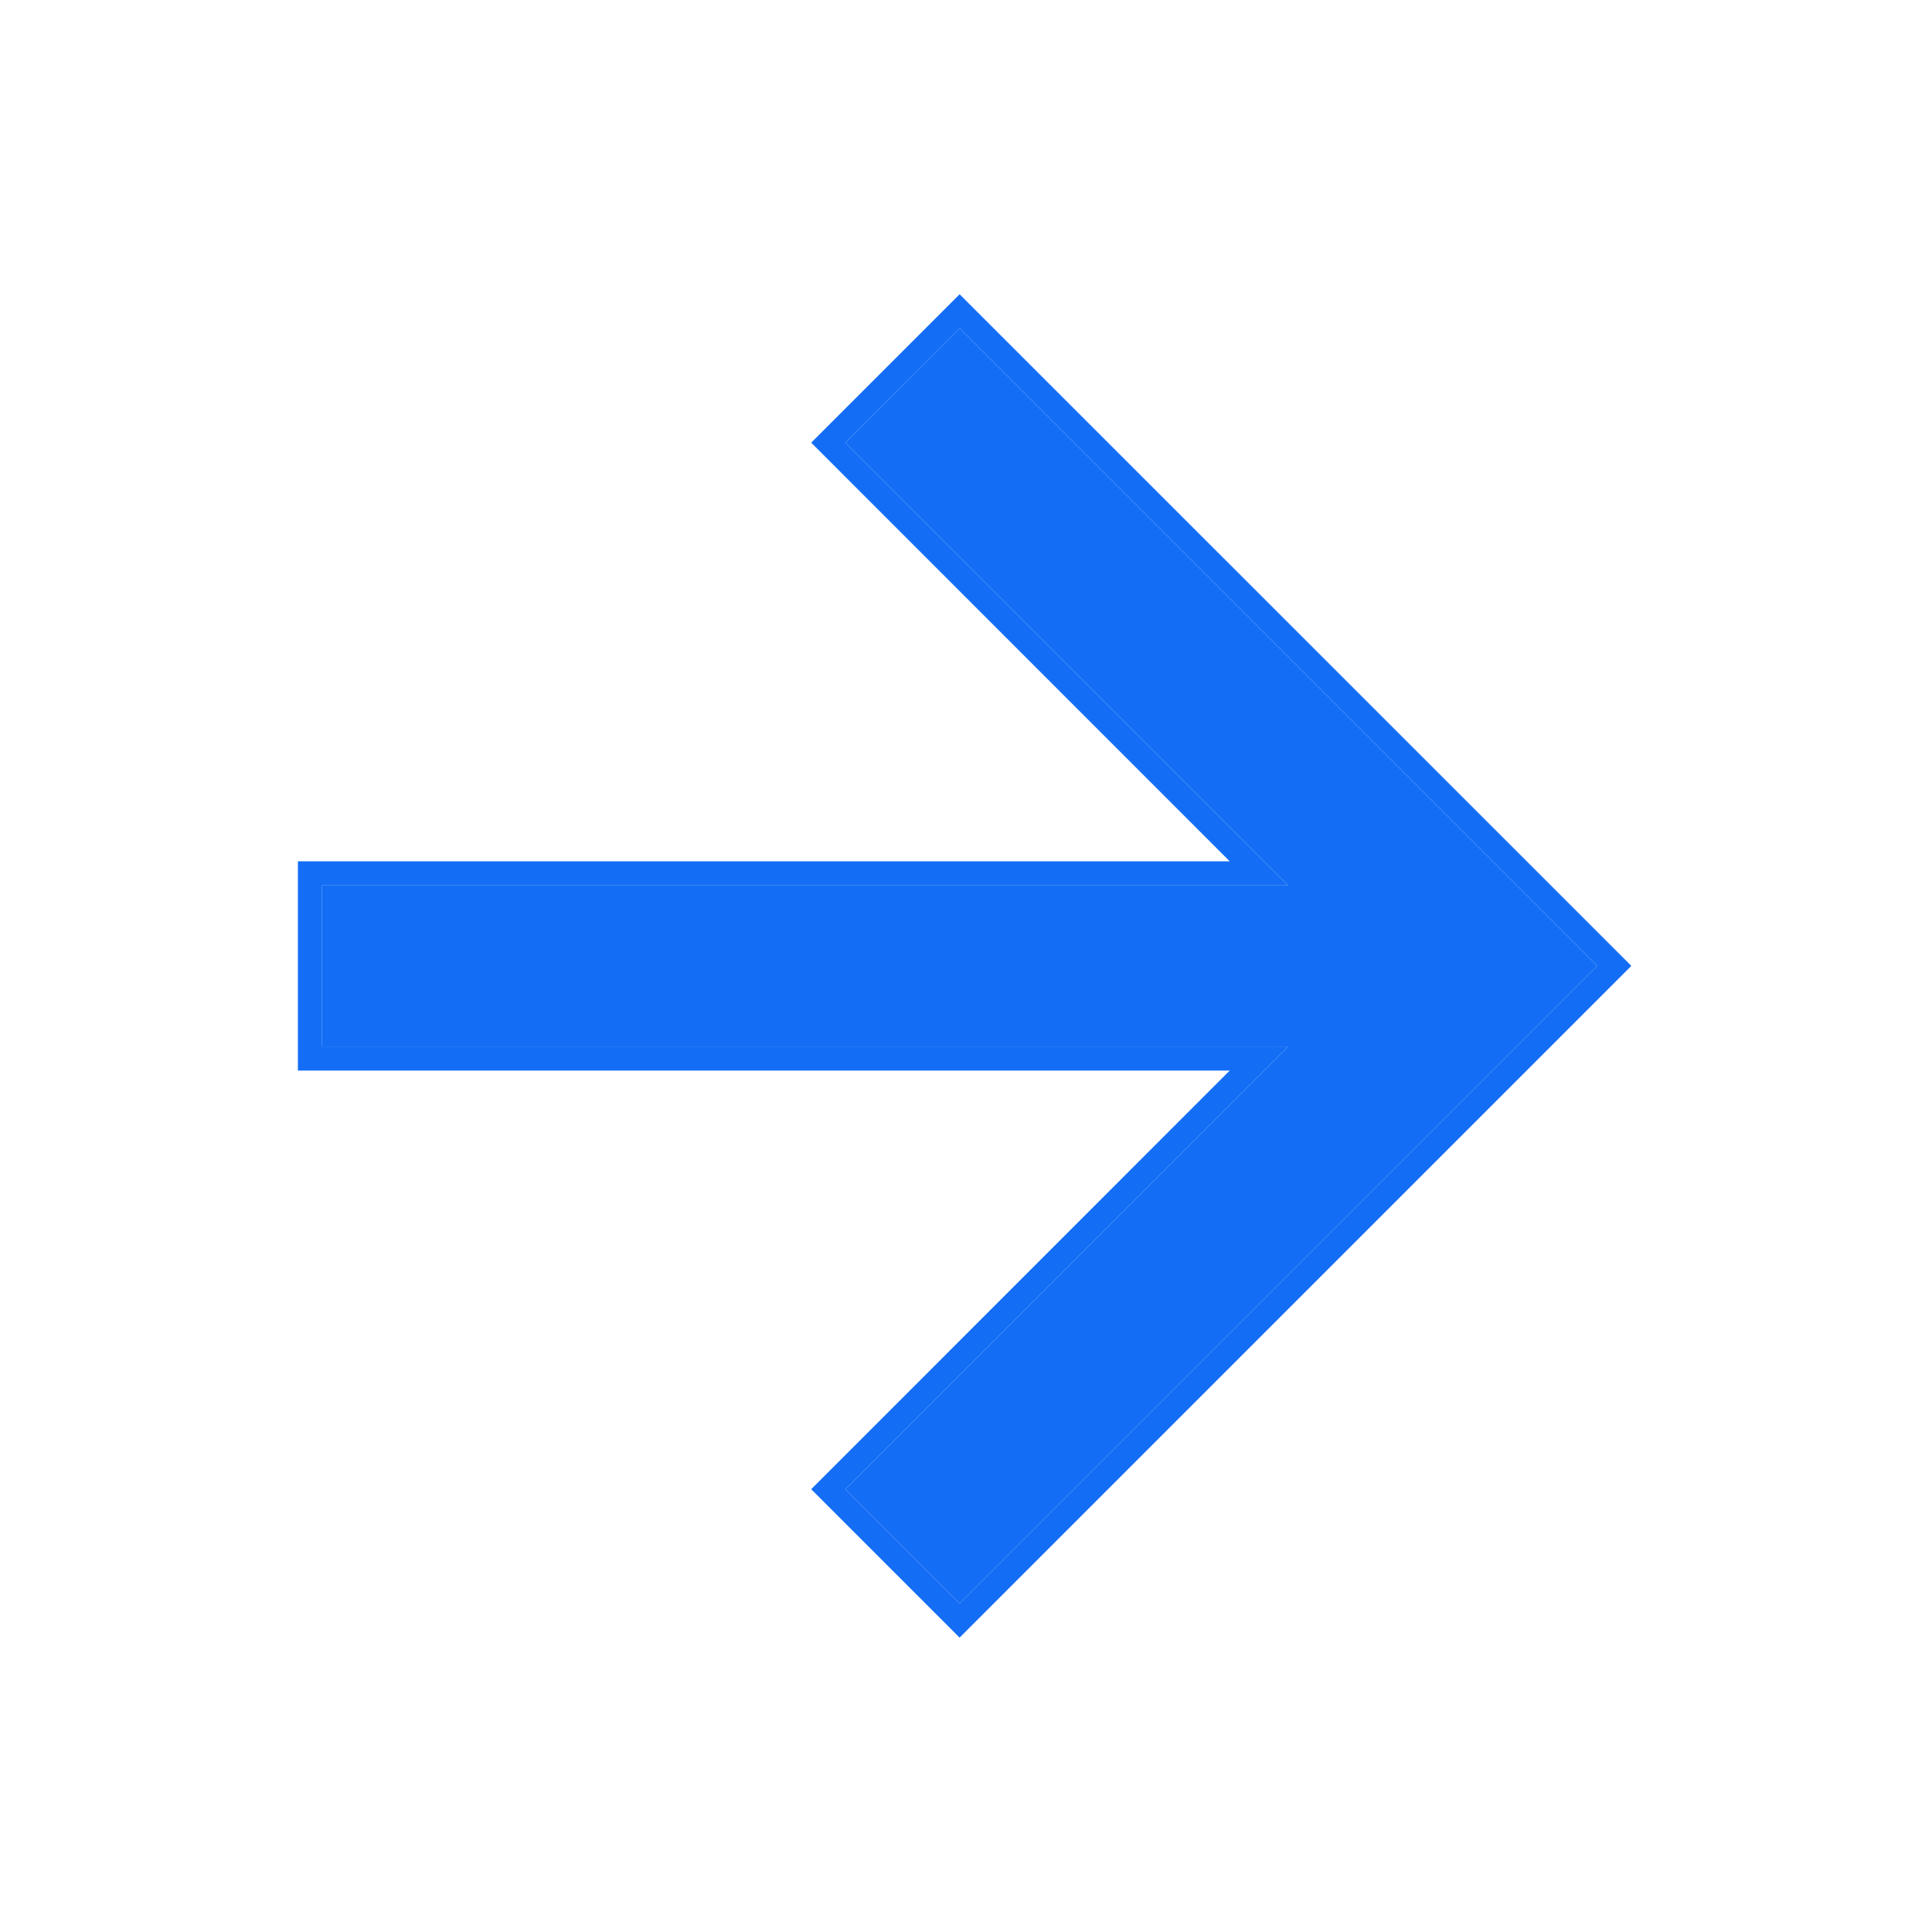
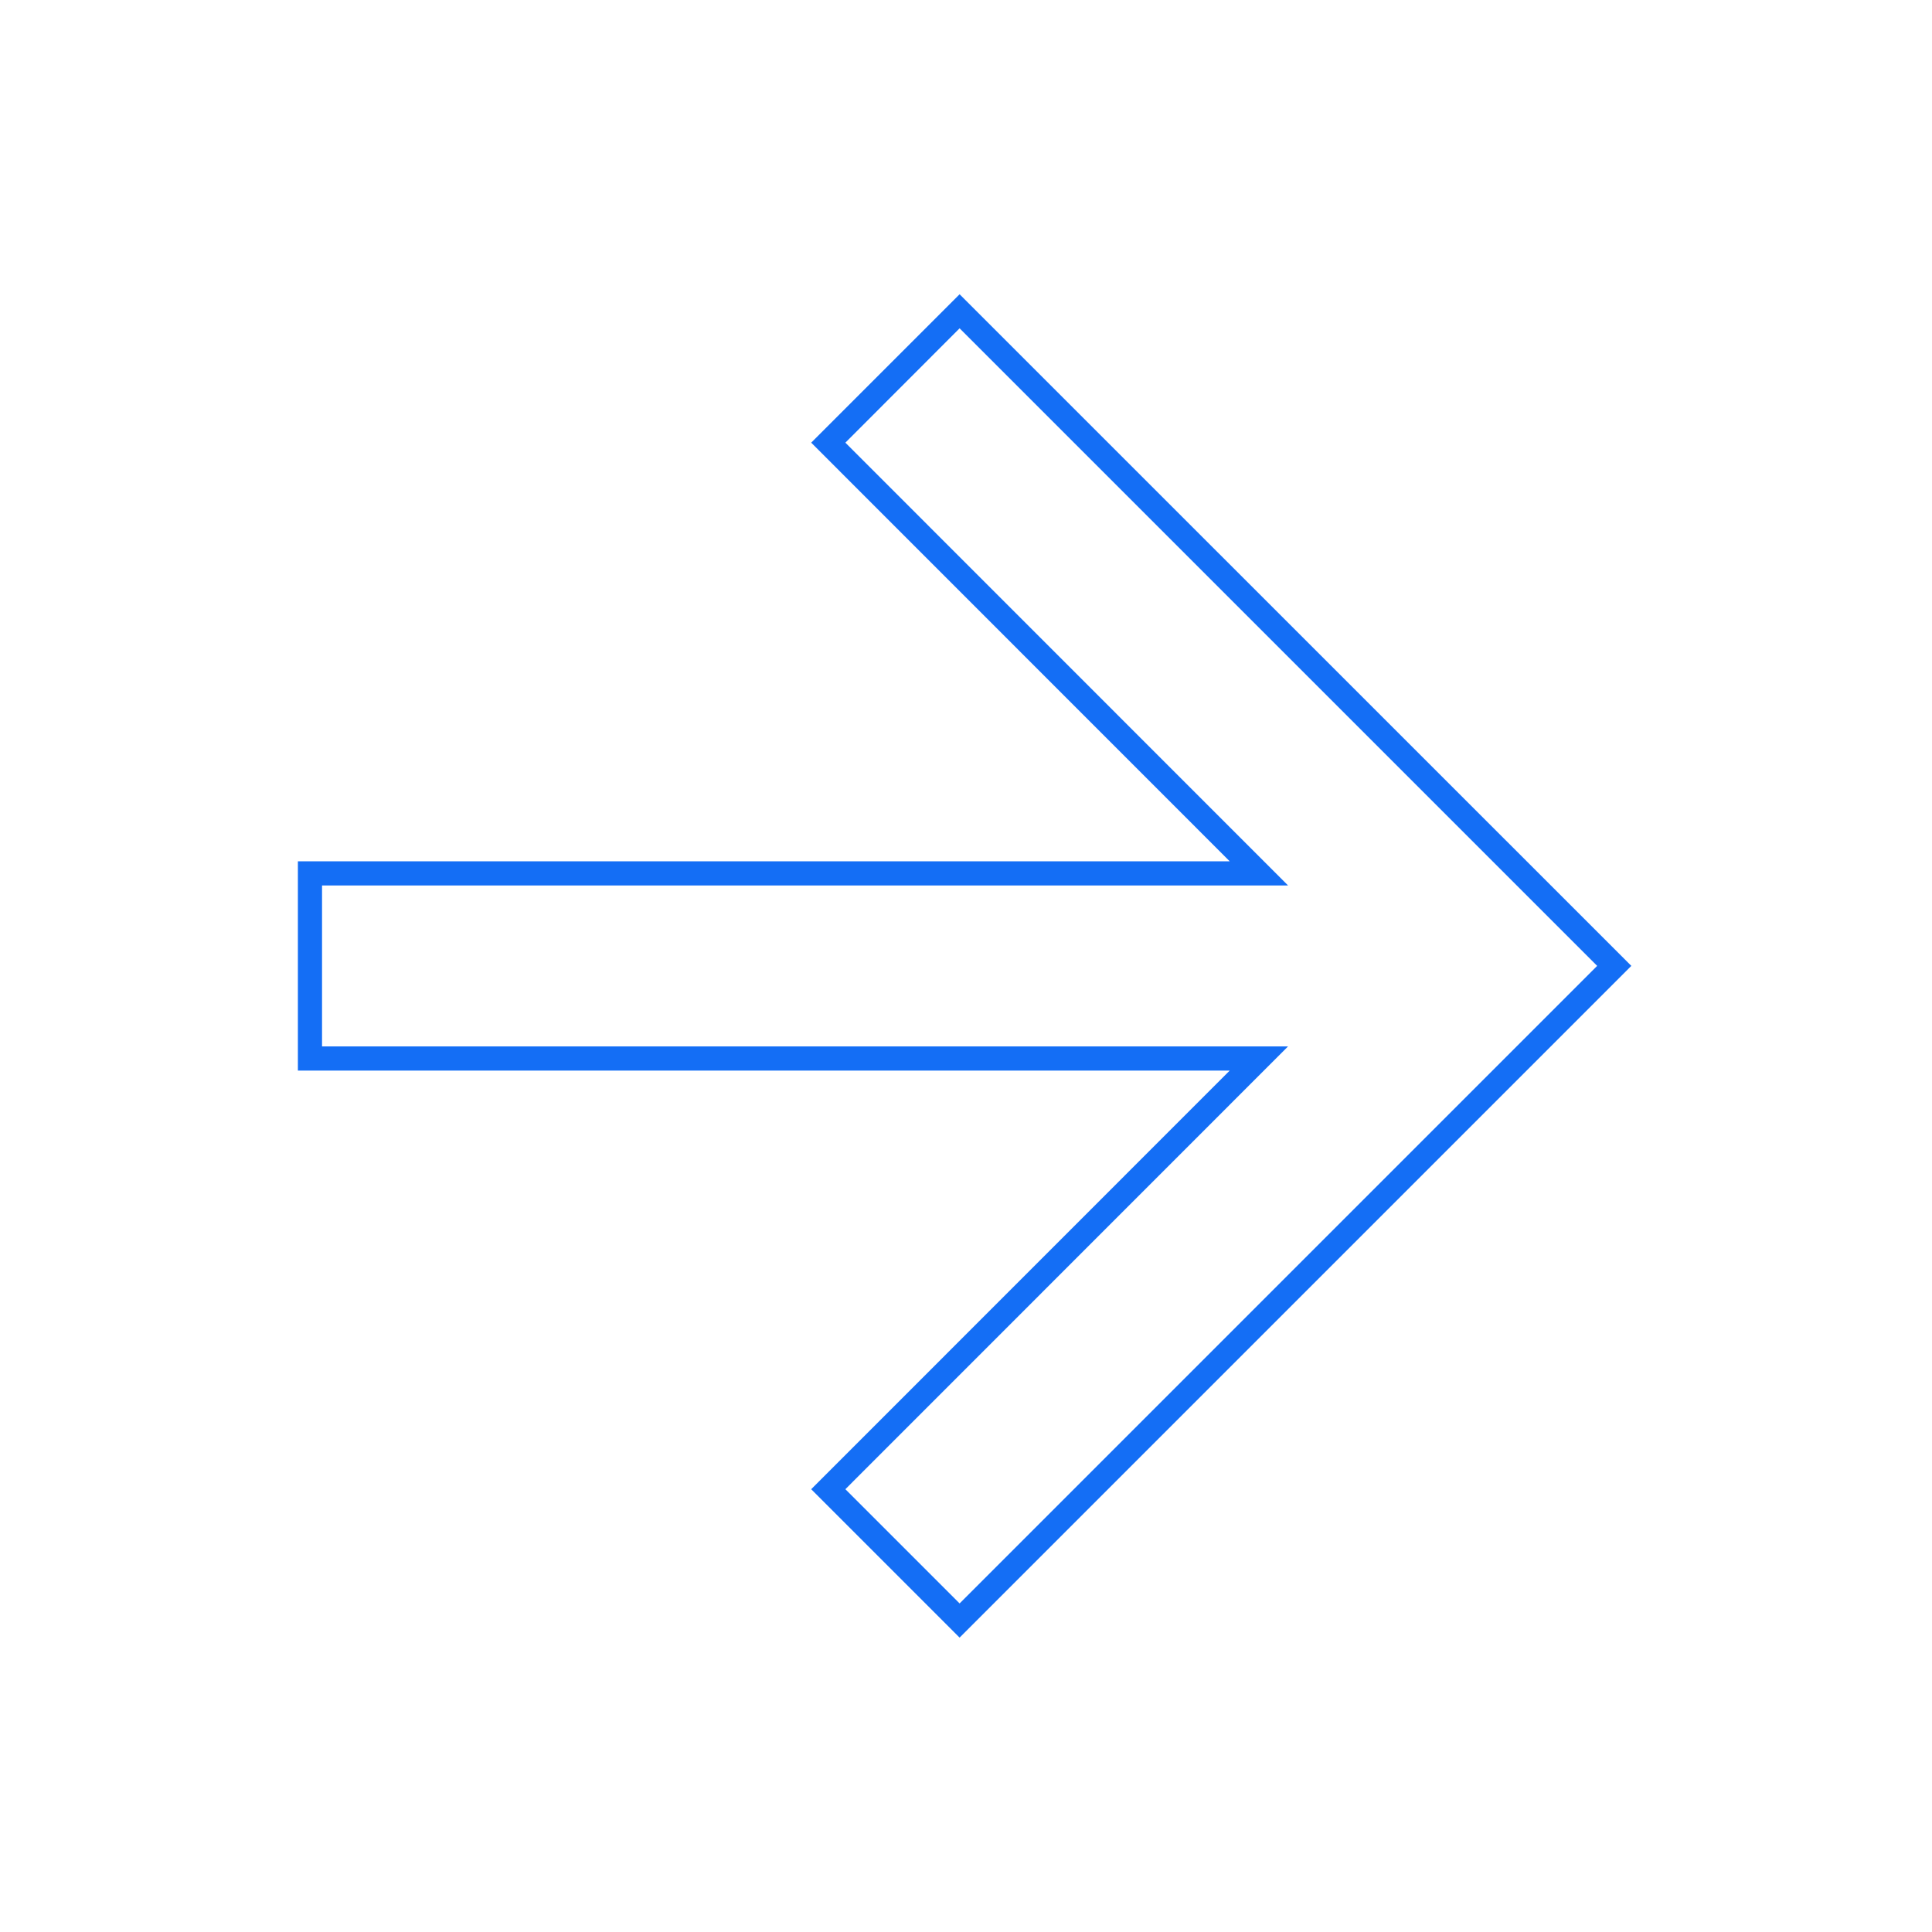
<svg xmlns="http://www.w3.org/2000/svg" width="16" height="16" viewBox="0 0 16 16" fill="none">
-   <path d="M2.667 8.666L2.667 7.333L10.667 7.333L7.001 3.666L7.947 2.719L13.227 7.999L7.947 13.279L7.001 12.333L10.667 8.666L2.667 8.666Z" fill="#146EF5" />
  <path fill-rule="evenodd" clip-rule="evenodd" d="M2.467 8.866L2.467 7.133L10.184 7.133L6.718 3.666L7.947 2.437L13.51 7.999L7.947 13.562L6.718 12.333L10.184 8.866L2.467 8.866ZM10.667 8.666L7.001 12.333L7.947 13.279L13.227 7.999L7.947 2.719L7.001 3.666L10.667 7.333L2.667 7.333L2.667 8.666L10.667 8.666Z" fill="#146EF5" />
</svg>